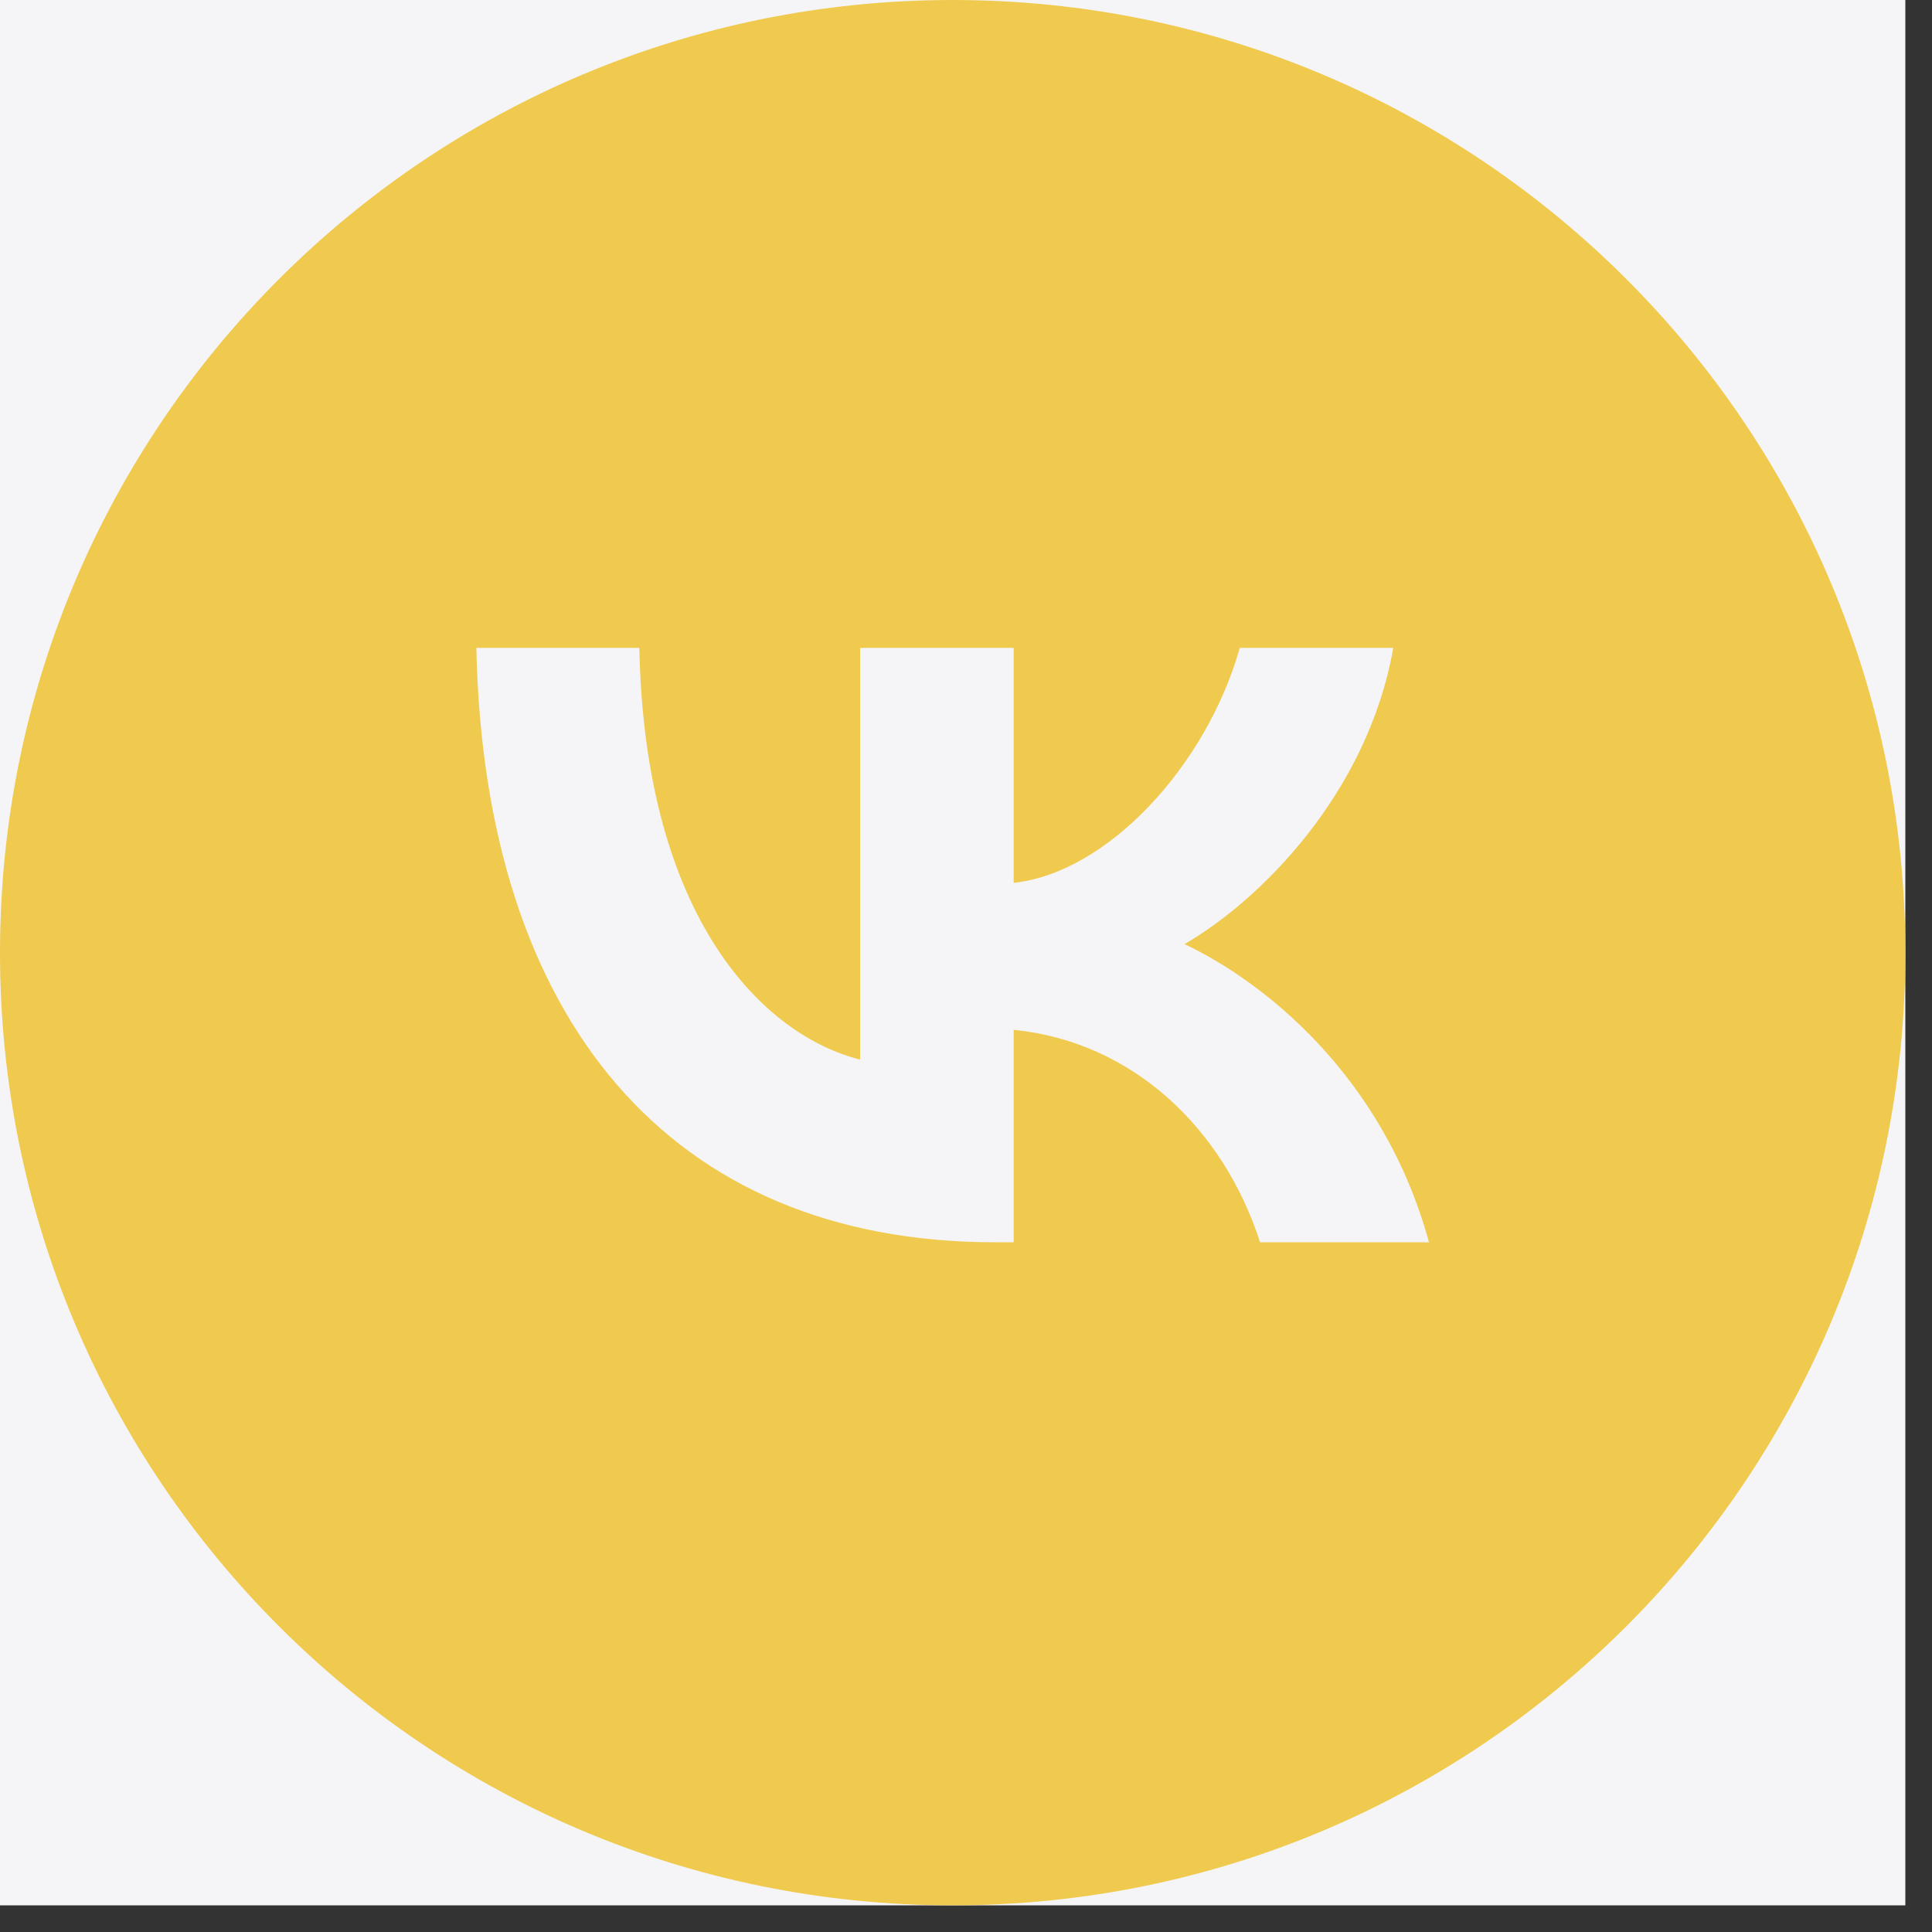
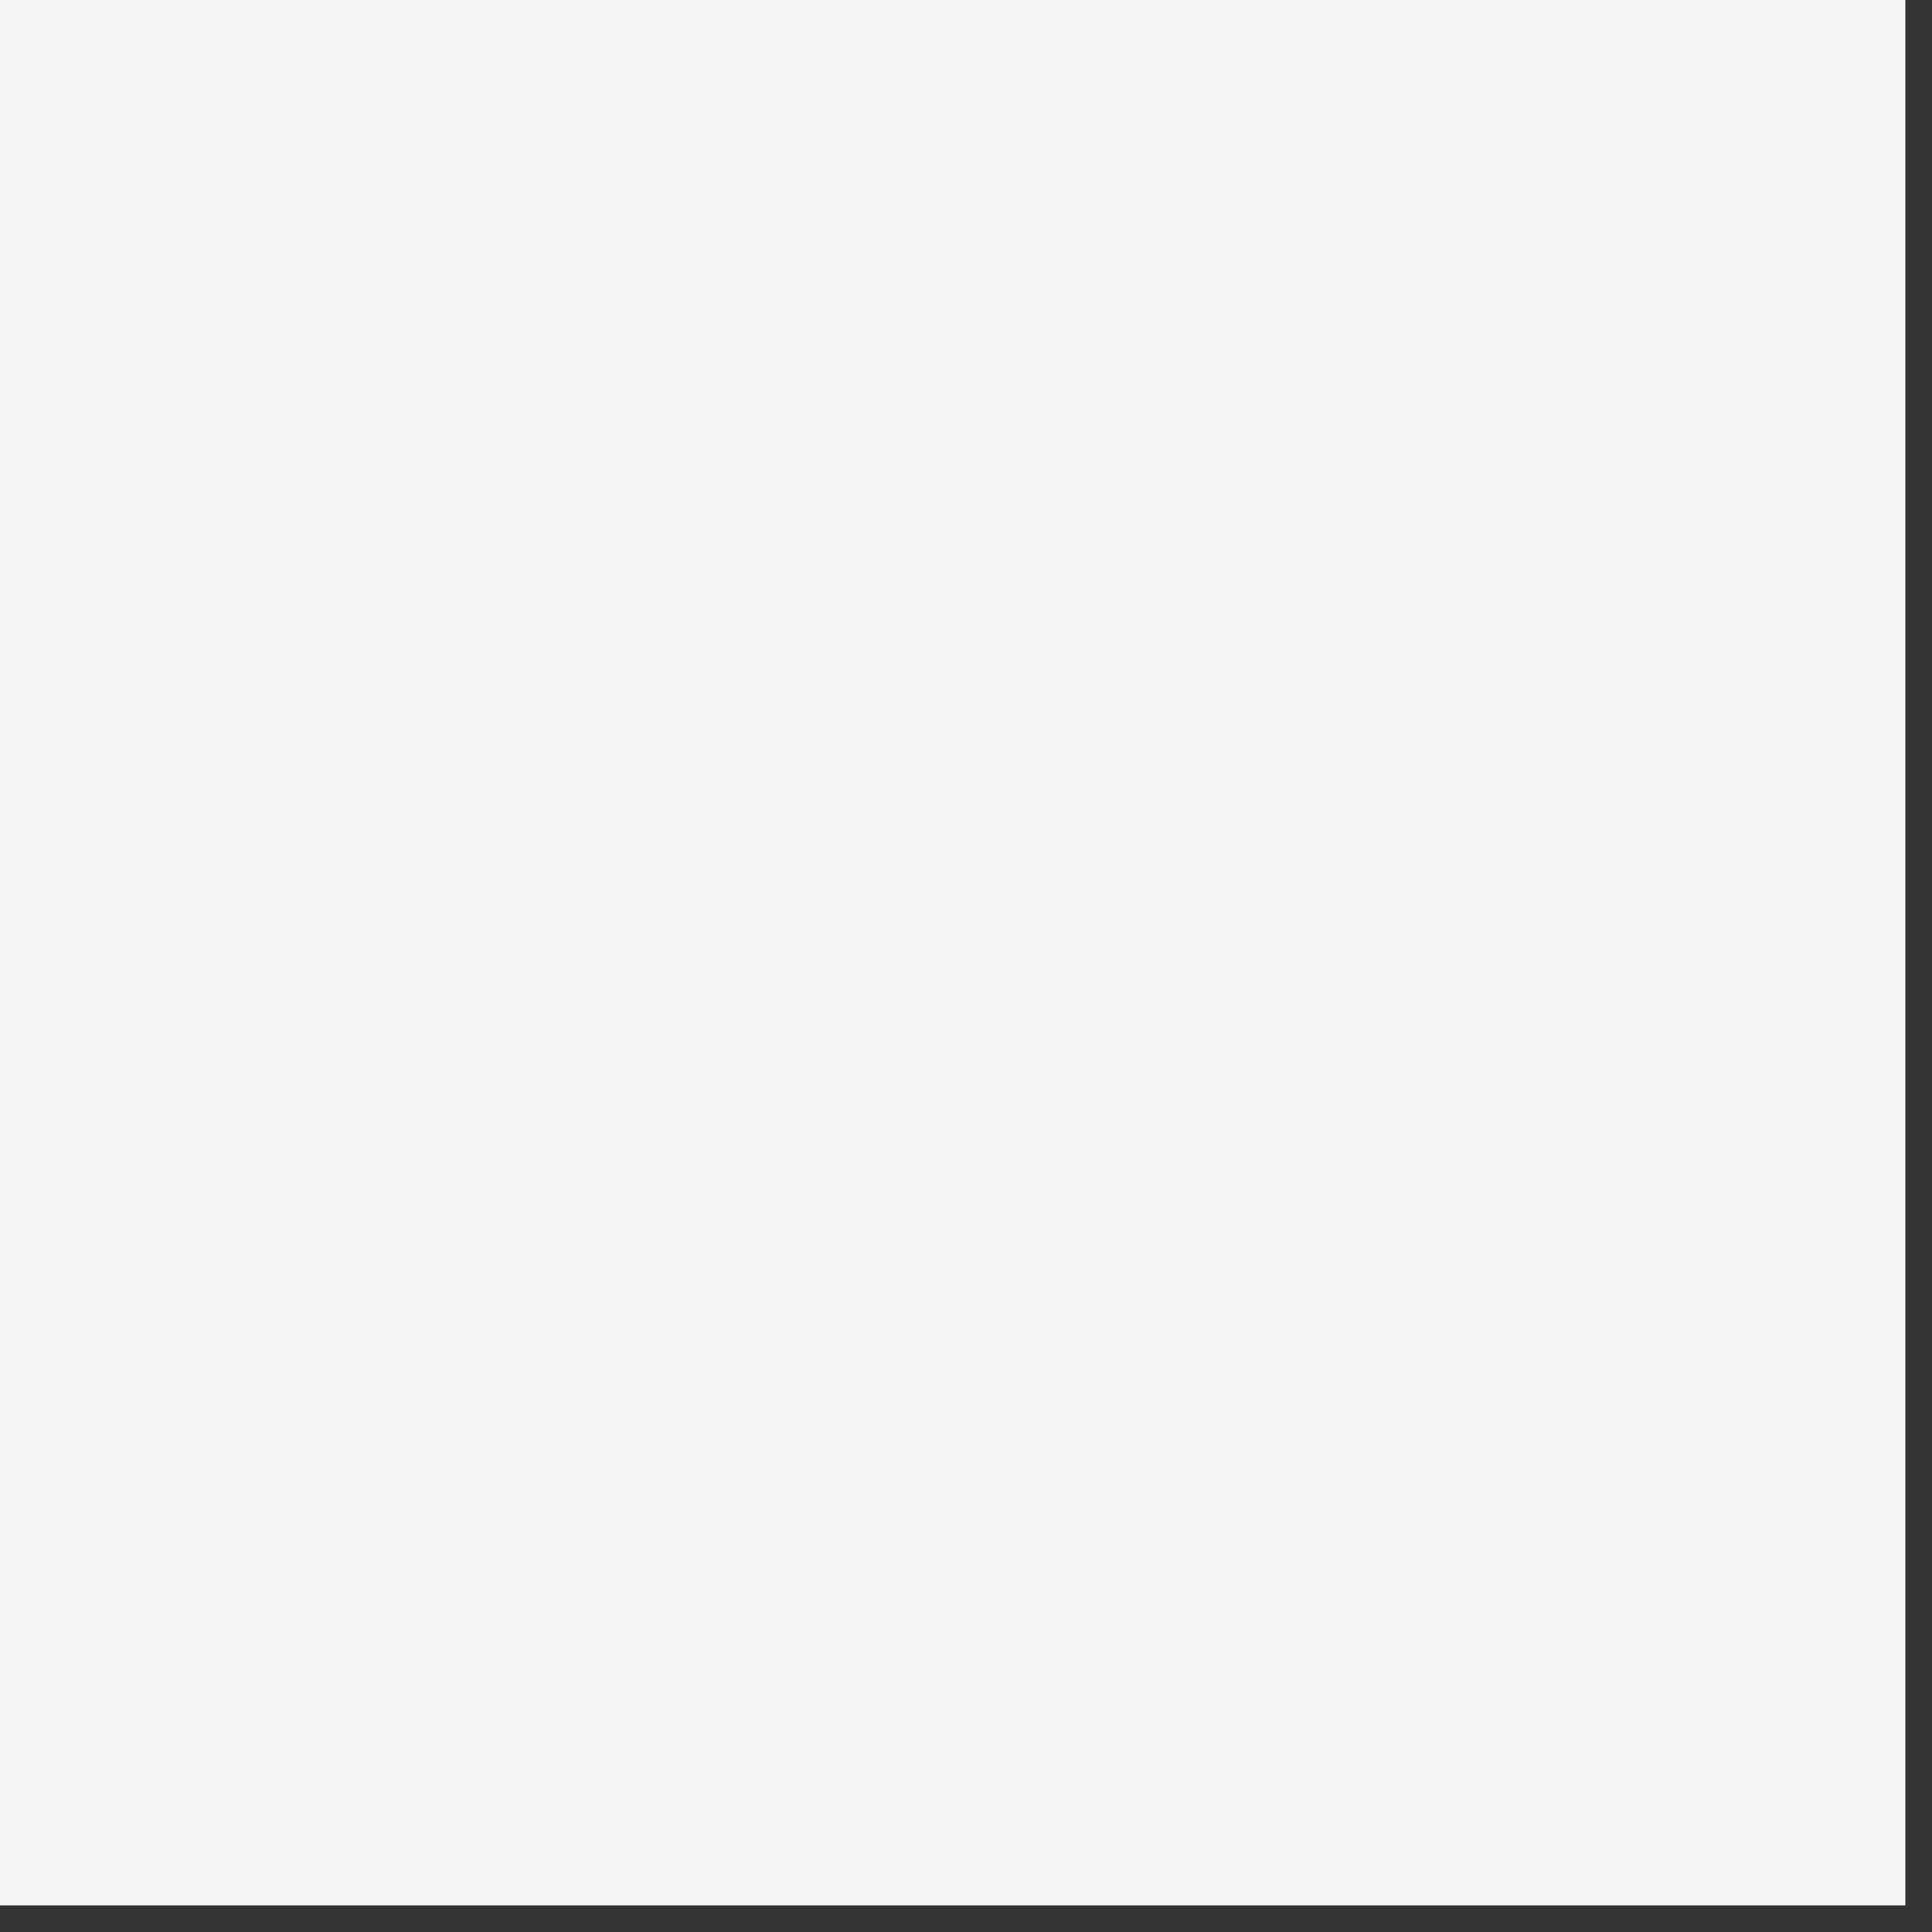
<svg xmlns="http://www.w3.org/2000/svg" width="25" height="25" viewBox="0 0 25 25" fill="none">
  <rect x="0" y="0" width="25" height="25" fill="#333333" stroke="none" />
  <g clip-path="url(#clip0_667_69)">
    <rect width="24.655" height="24.655" fill="#F5F5F7" />
    <g clip-path="url(#clip1_667_69)">
-       <path fill-rule="evenodd" clip-rule="evenodd" d="M12.328 24.655C19.136 24.655 24.655 19.136 24.655 12.328C24.655 5.519 19.136 6.10352e-05 12.328 6.10352e-05C5.519 6.10352e-05 0 5.519 0 12.328C0 19.136 5.519 24.655 12.328 24.655ZM6.164 8.383C6.264 13.188 8.666 16.075 12.878 16.075H13.117V13.326C14.665 13.48 15.835 14.612 16.305 16.075H18.491C17.891 13.888 16.312 12.68 15.327 12.217C16.312 11.648 17.698 10.261 18.029 8.383H16.043C15.611 9.908 14.334 11.293 13.117 11.424V8.383H11.13V13.711C9.898 13.403 8.343 11.909 8.273 8.383H6.164Z" fill="#F0CA4E" />
-     </g>
+       </g>
  </g>
  <defs>
    <clipPath id="clip0_667_69">
      <rect width="24.655" height="24.655" fill="white" />
    </clipPath>
    <clipPath id="clip1_667_69">
-       <rect width="24.655" height="24.655" fill="white" />
-     </clipPath>
+       </clipPath>
  </defs>
</svg>